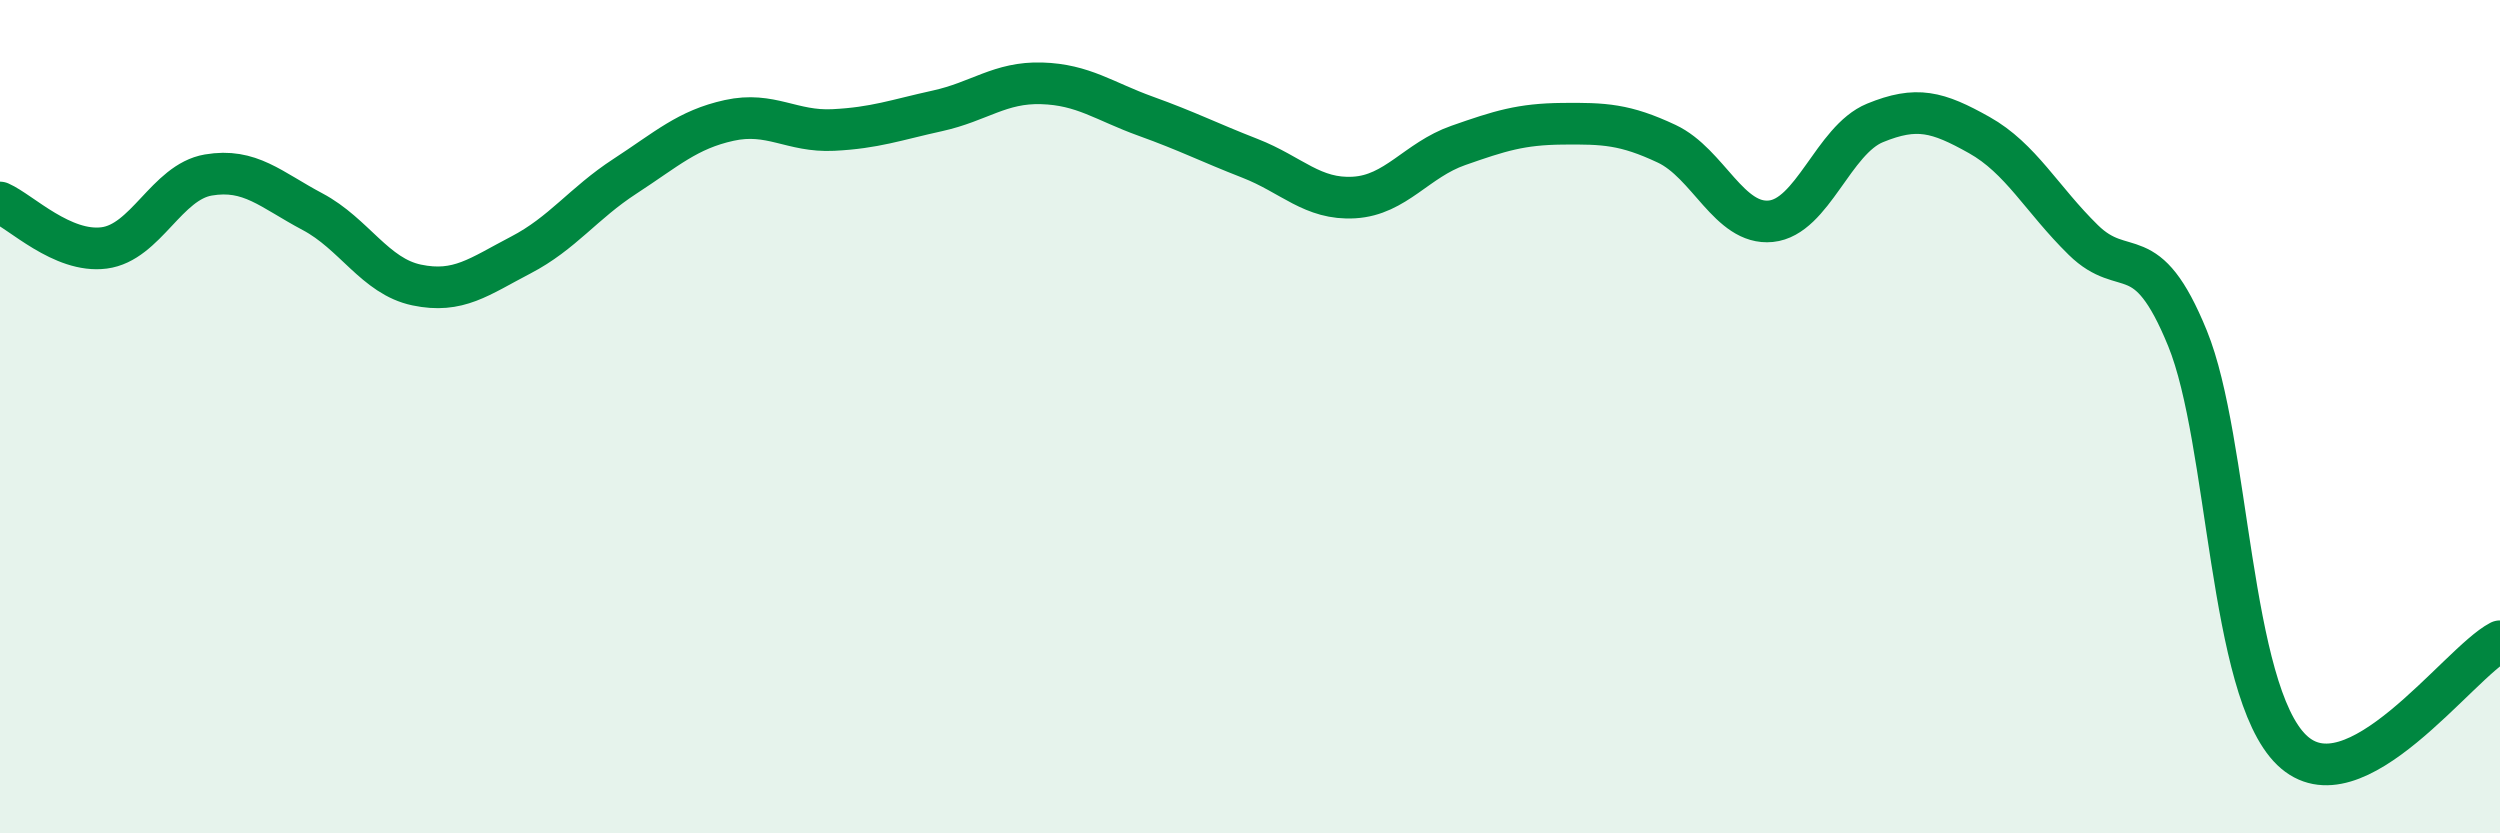
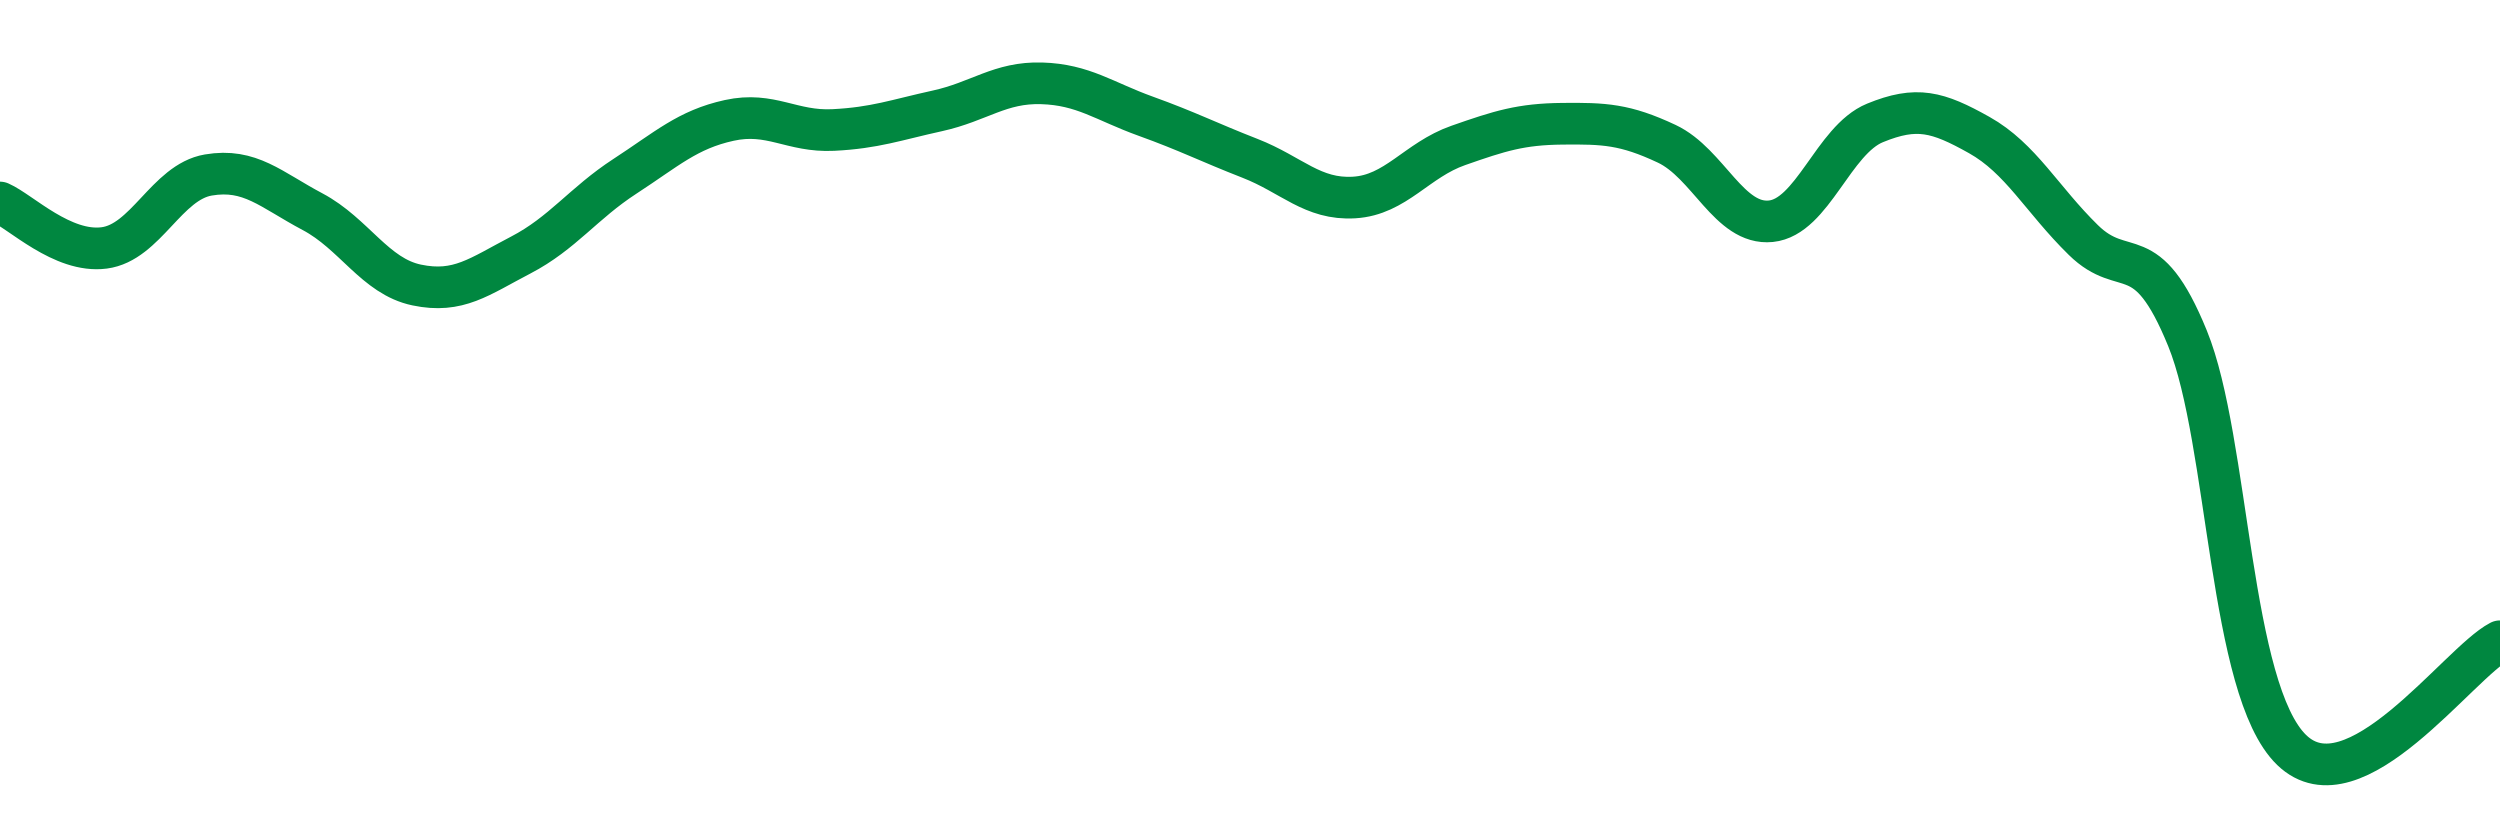
<svg xmlns="http://www.w3.org/2000/svg" width="60" height="20" viewBox="0 0 60 20">
-   <path d="M 0,4.86 C 0.5,5.08 1.5,6.08 2.5,5.95 C 3.5,5.82 4,4.37 5,4.2 C 6,4.03 6.5,4.55 7.5,5.08 C 8.5,5.61 9,6.63 10,6.84 C 11,7.05 11.5,6.64 12.5,6.12 C 13.5,5.6 14,4.88 15,4.23 C 16,3.58 16.5,3.11 17.5,2.89 C 18.5,2.67 19,3.17 20,3.12 C 21,3.07 21.5,2.88 22.5,2.66 C 23.5,2.44 24,1.97 25,2 C 26,2.03 26.5,2.43 27.5,2.79 C 28.5,3.15 29,3.41 30,3.8 C 31,4.19 31.5,4.8 32.5,4.74 C 33.5,4.68 34,3.84 35,3.49 C 36,3.14 36.5,2.98 37.5,2.97 C 38.5,2.96 39,2.98 40,3.45 C 41,3.92 41.5,5.41 42.5,5.31 C 43.5,5.21 44,3.36 45,2.95 C 46,2.54 46.5,2.68 47.5,3.24 C 48.5,3.8 49,4.78 50,5.76 C 51,6.74 51.5,5.67 52.5,8.12 C 53.5,10.57 53.5,16.55 55,18 C 56.5,19.45 59,15.91 60,15.39L60 20L0 20Z" fill="#008740" opacity="0.1" stroke-linecap="round" stroke-linejoin="round" />
  <path d="M 0,4.86 C 0.5,5.08 1.5,6.08 2.5,5.95 C 3.5,5.82 4,4.37 5,4.2 C 6,4.03 6.5,4.55 7.5,5.08 C 8.5,5.61 9,6.63 10,6.84 C 11,7.05 11.5,6.64 12.5,6.12 C 13.5,5.6 14,4.88 15,4.23 C 16,3.58 16.5,3.11 17.5,2.89 C 18.5,2.67 19,3.17 20,3.12 C 21,3.07 21.5,2.88 22.5,2.66 C 23.5,2.44 24,1.97 25,2 C 26,2.03 26.5,2.43 27.5,2.79 C 28.5,3.15 29,3.41 30,3.8 C 31,4.19 31.5,4.8 32.5,4.74 C 33.5,4.68 34,3.84 35,3.49 C 36,3.14 36.5,2.98 37.5,2.97 C 38.5,2.96 39,2.98 40,3.45 C 41,3.92 41.5,5.41 42.5,5.31 C 43.5,5.21 44,3.36 45,2.95 C 46,2.54 46.5,2.68 47.5,3.24 C 48.5,3.8 49,4.78 50,5.76 C 51,6.74 51.5,5.67 52.5,8.12 C 53.5,10.57 53.5,16.55 55,18 C 56.5,19.45 59,15.91 60,15.39" stroke="#008740" stroke-width="1" fill="none" stroke-linecap="round" stroke-linejoin="round" />
</svg>